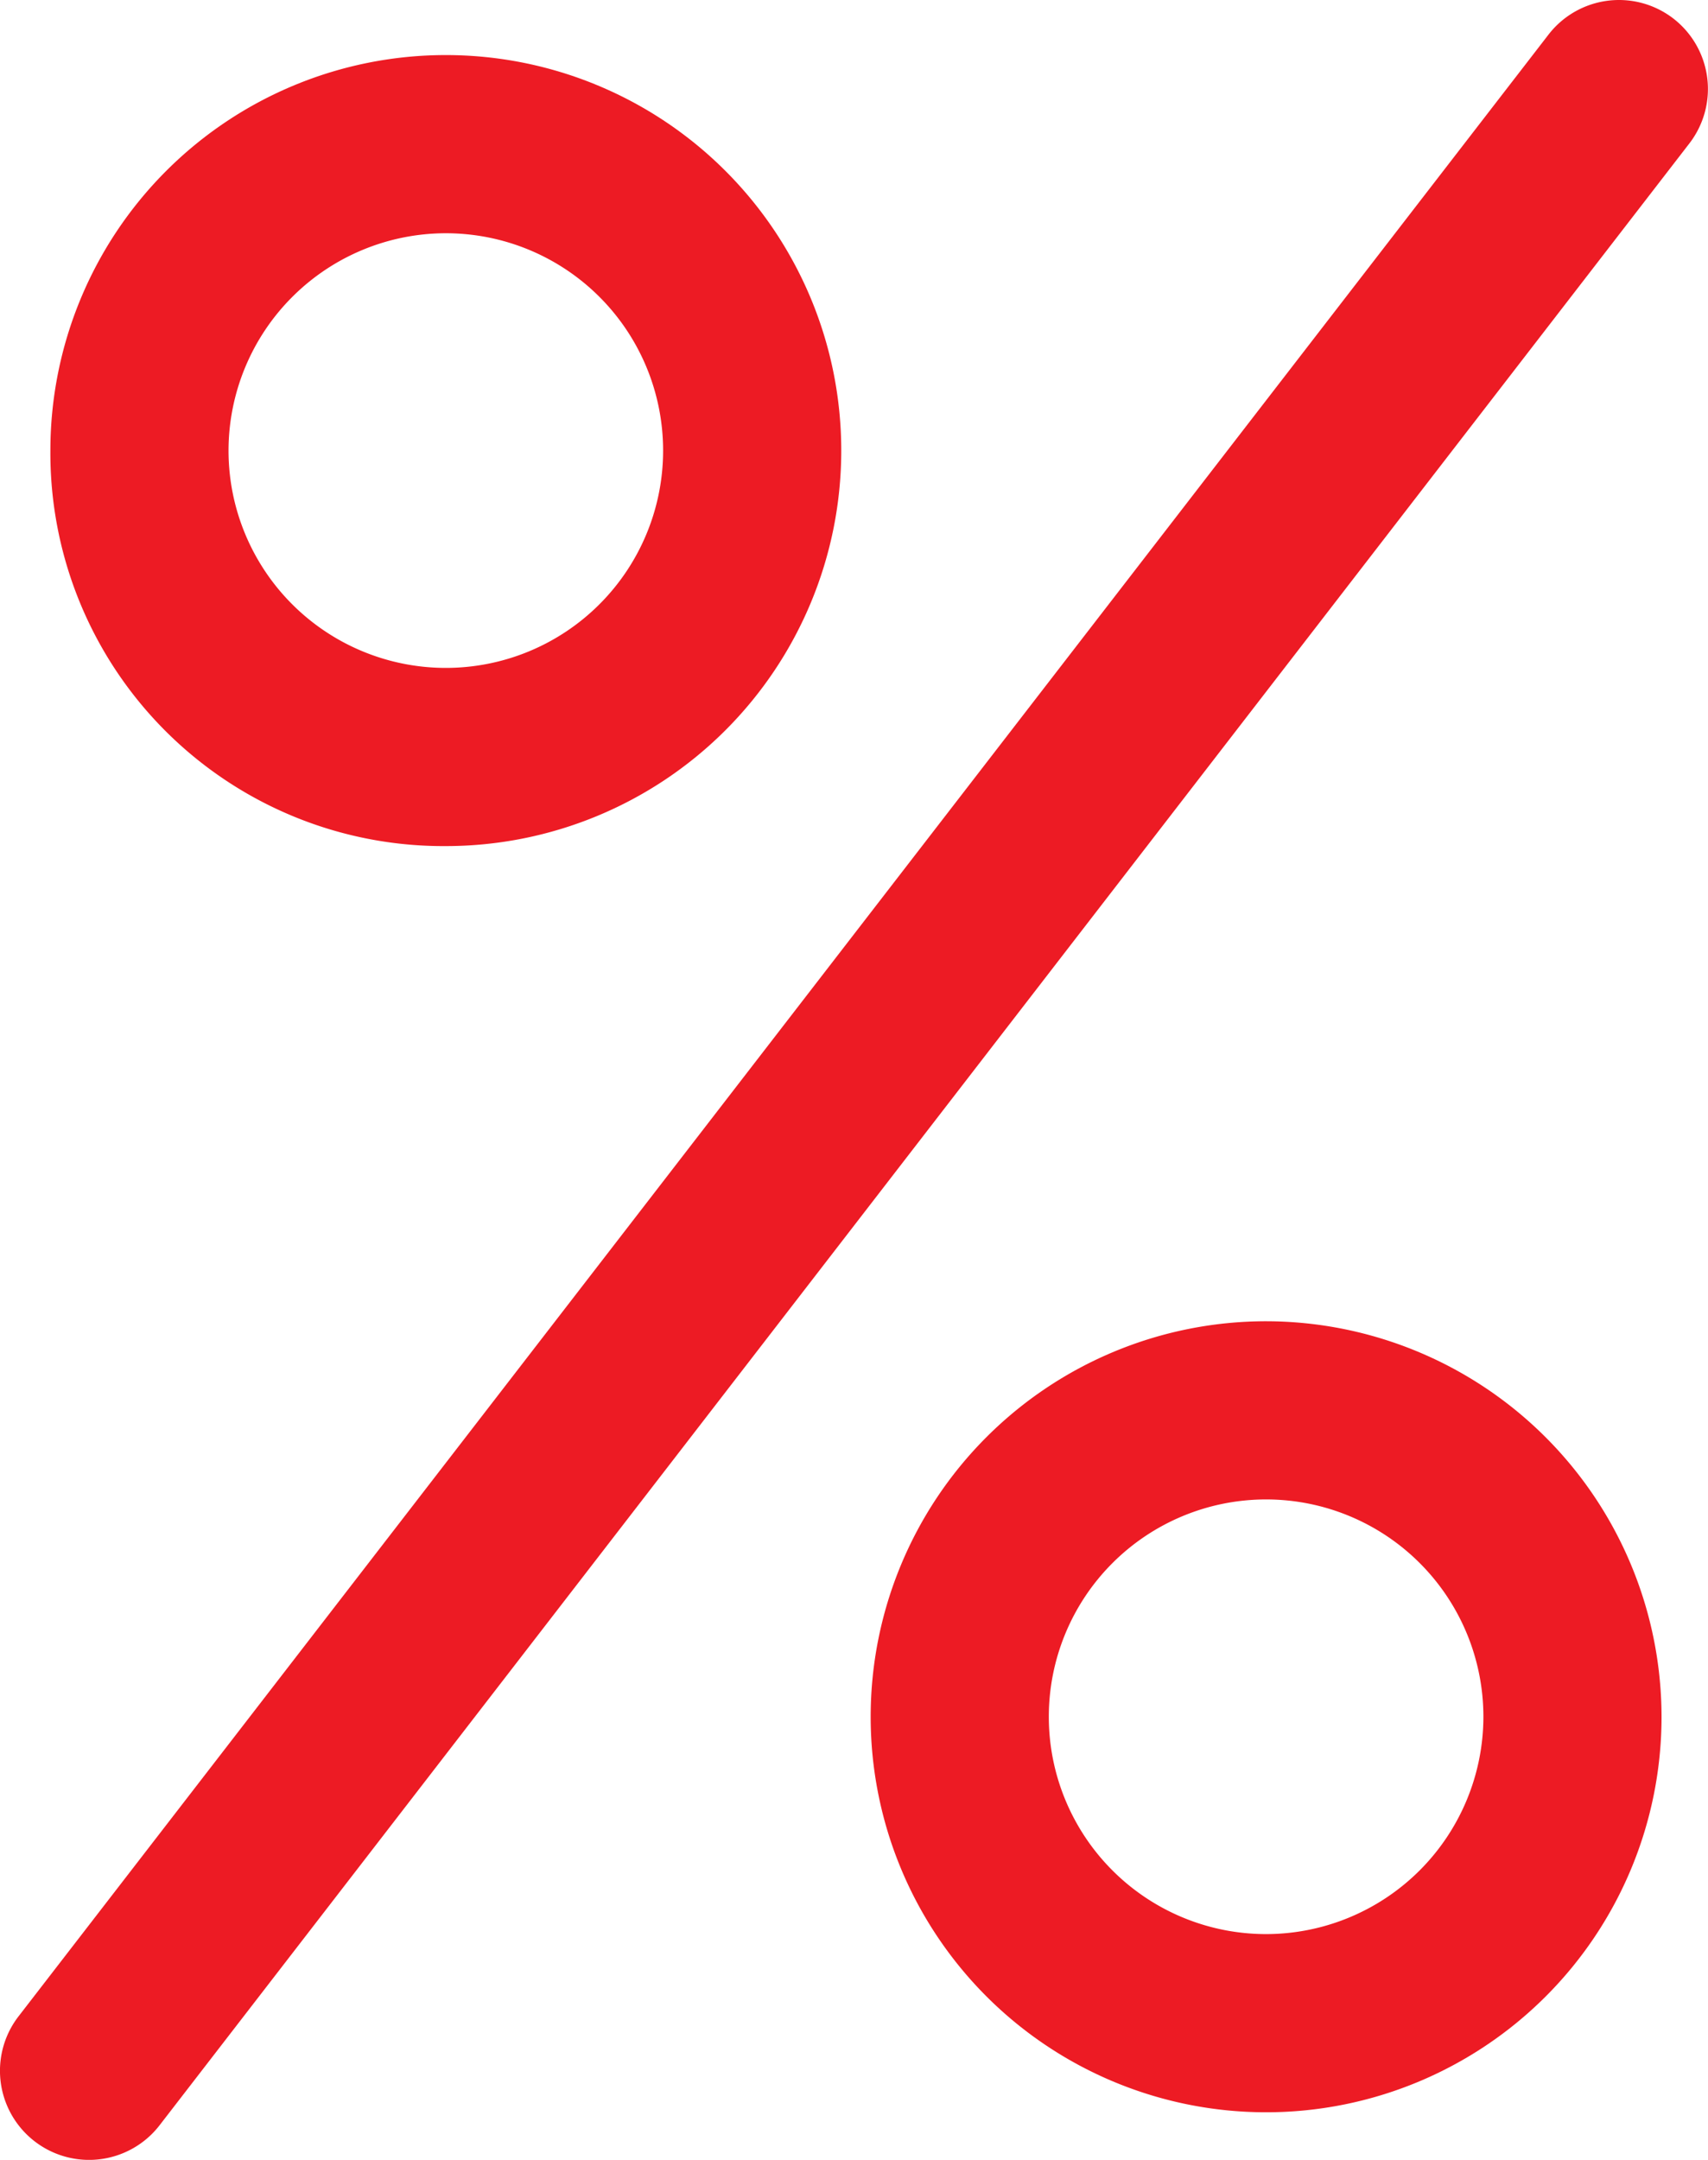
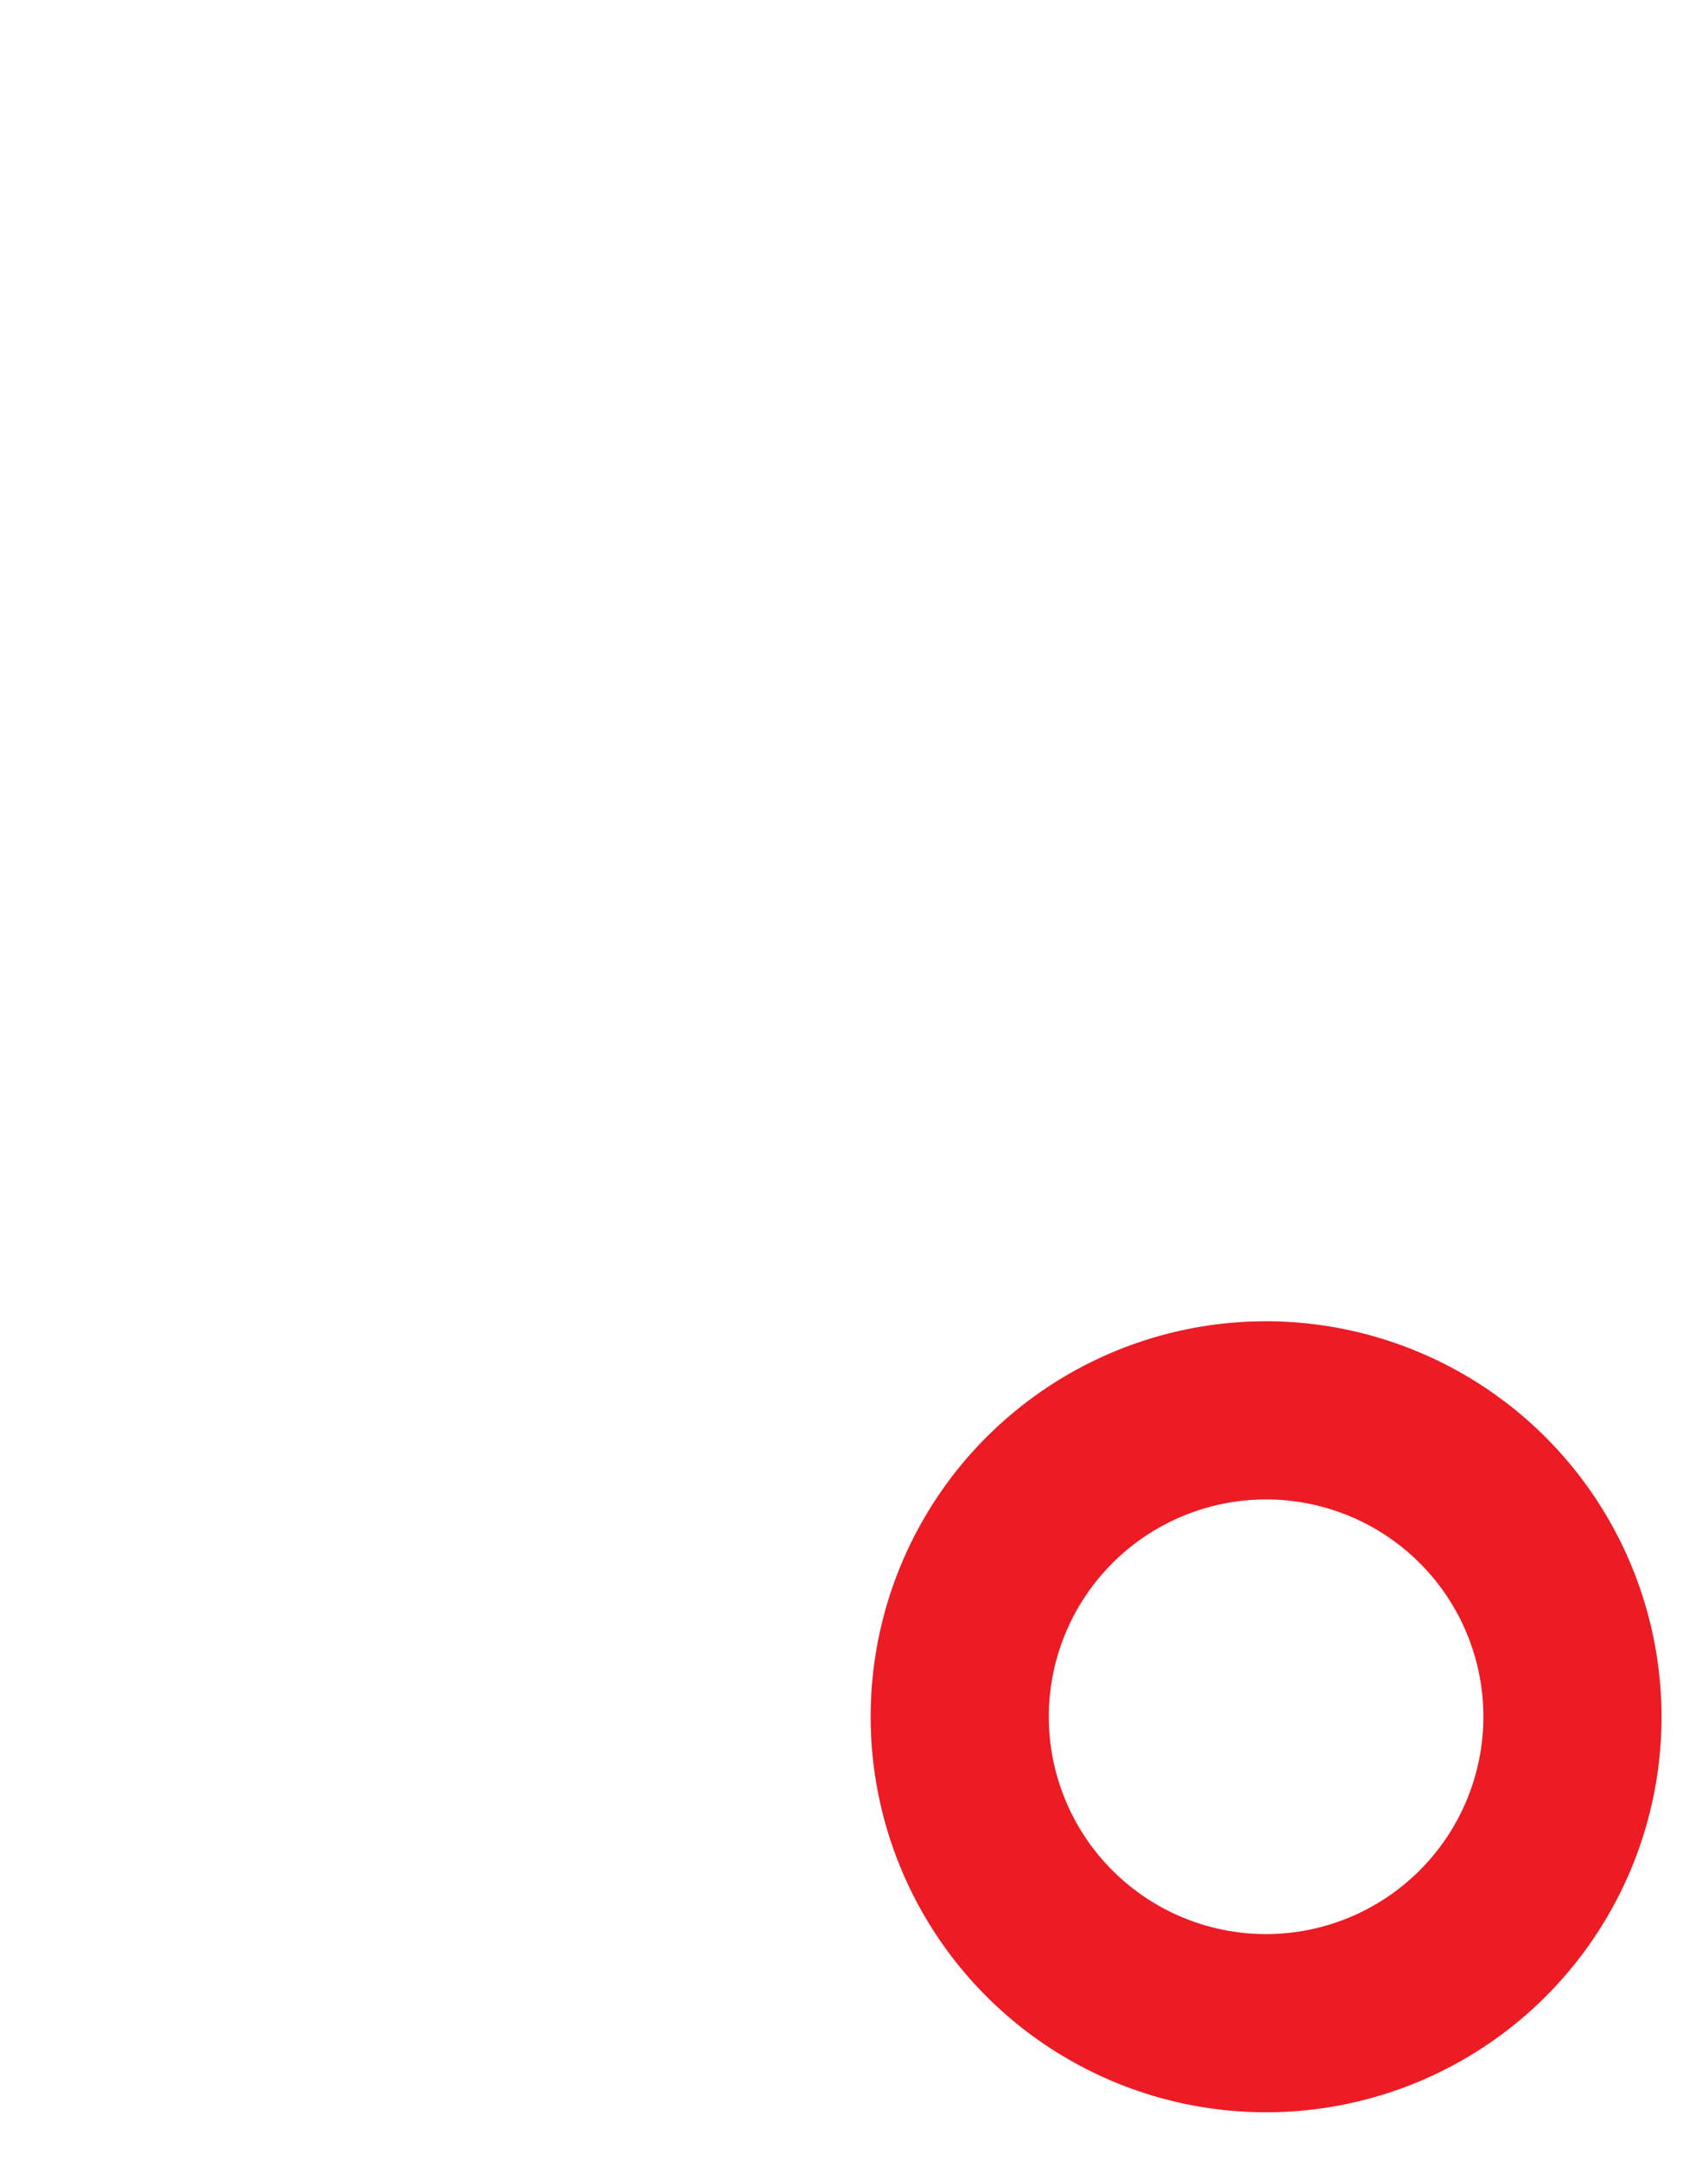
<svg xmlns="http://www.w3.org/2000/svg" viewBox="0 0 226.46 286.32">
  <title>perc</title>
  <g id="Layer_2" data-name="Layer 2">
    <g id="Layer_1-2" data-name="Layer 1">
-       <path d="M221.87,2.46a11.81,11.81,0,0,0-16.56,2.13L2.46,267.29a11.81,11.81,0,0,0,18.7,14.44L224,19A11.81,11.81,0,0,0,221.87,2.46Z" style="fill:#ed1b24" />
      <path d="M167.87,175.15a52.43,52.43,0,1,0,52.43,52.43A52.49,52.49,0,0,0,167.87,175.15Zm0,81.24a28.81,28.81,0,1,1,28.81-28.81A28.84,28.84,0,0,1,167.87,256.39Z" style="fill:#ed1b24" />
-       <path d="M59.11,112.16h0A52.43,52.43,0,1,0,6.68,59.73,52.1,52.1,0,0,0,59.11,112.16Zm0-81.24A28.81,28.81,0,1,1,30.3,59.73,28.84,28.84,0,0,1,59.11,30.92Z" style="fill:#ed1b24" />
    </g>
  </g>
</svg>